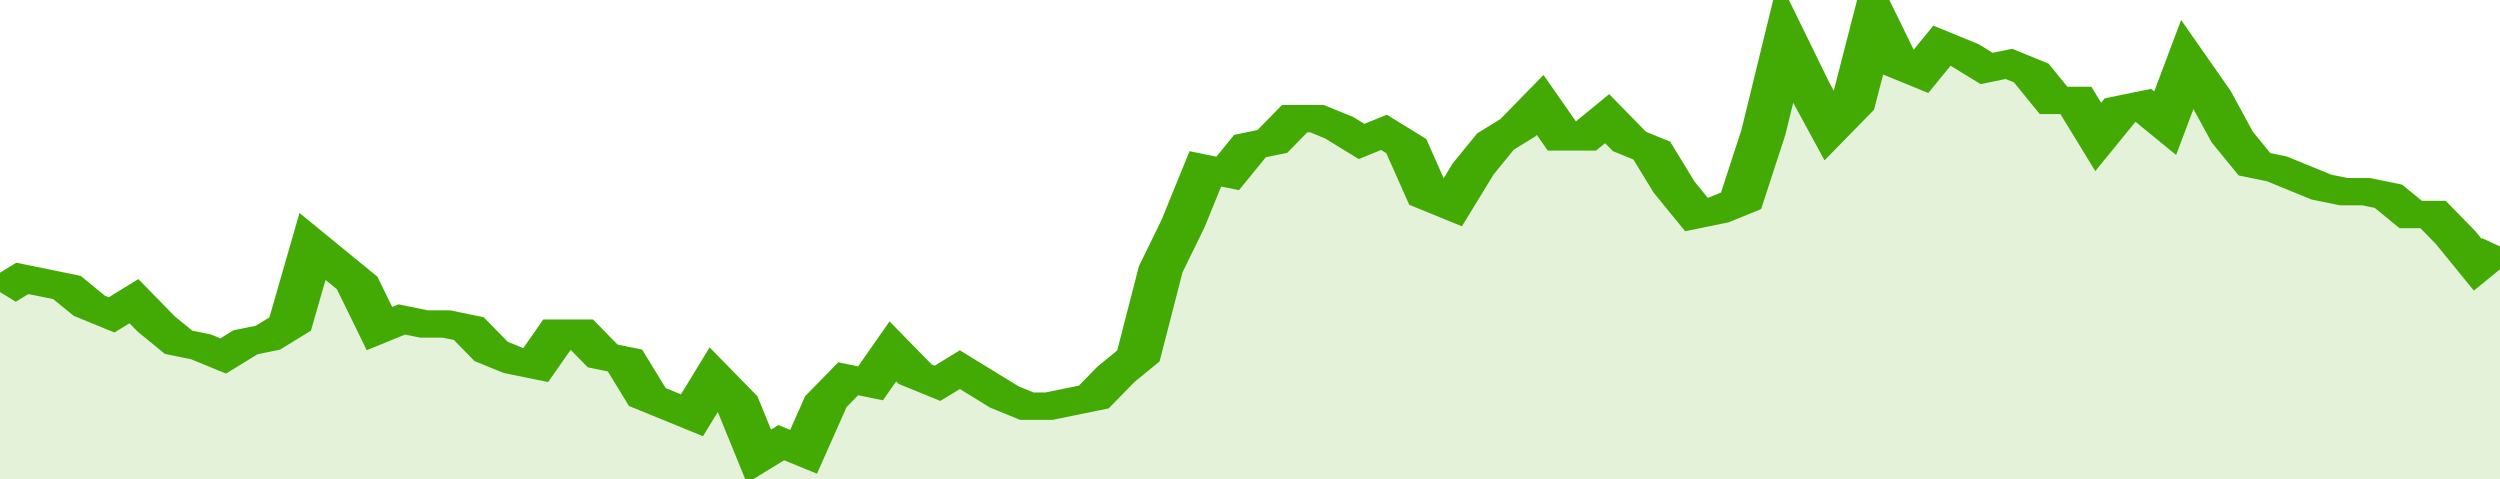
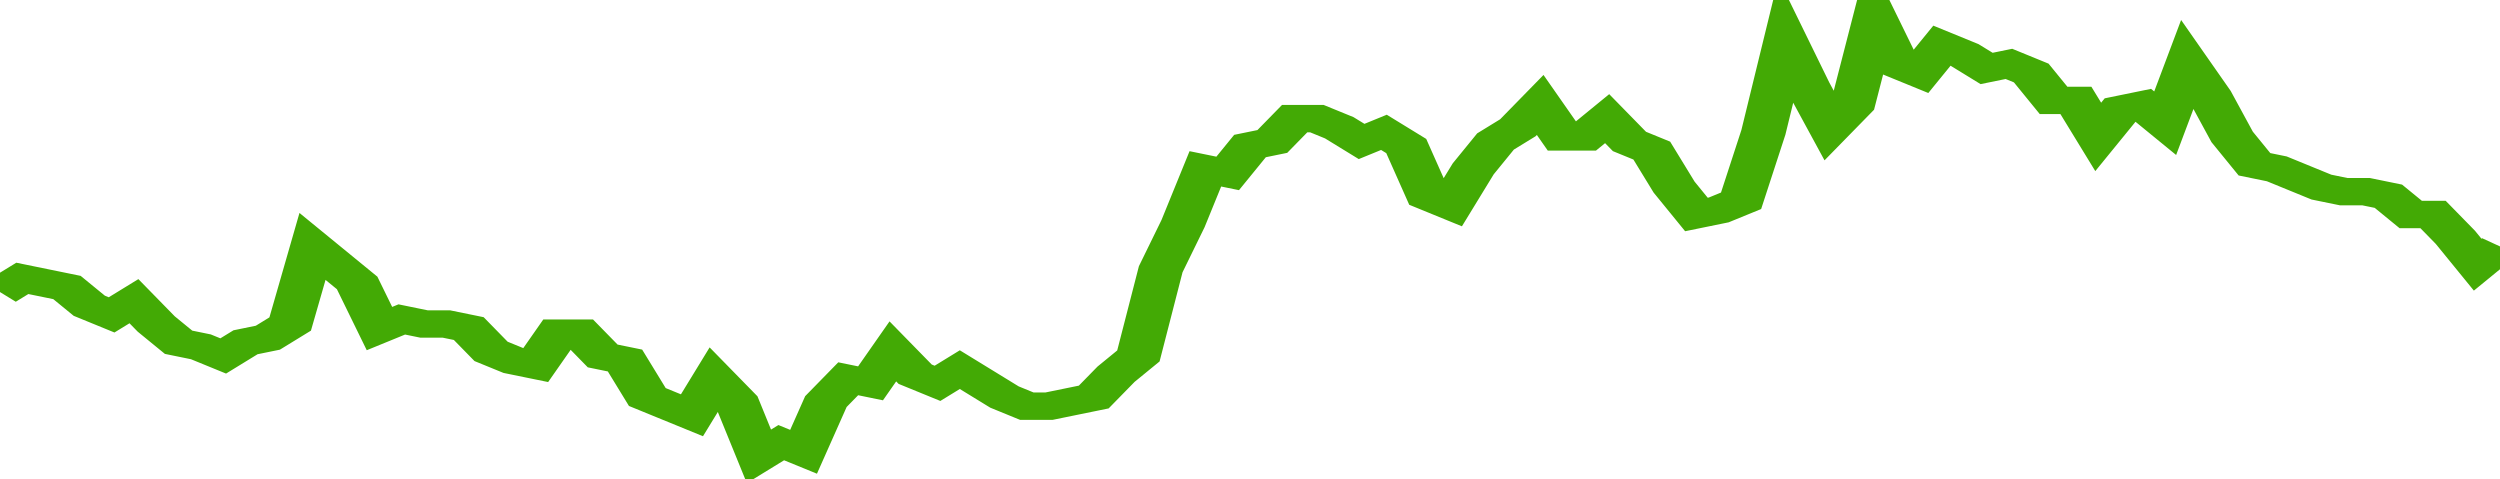
<svg xmlns="http://www.w3.org/2000/svg" viewBox="0 0 336 105" width="120" height="23" preserveAspectRatio="none">
  <polyline fill="none" stroke="#43AA05" stroke-width="6" points="0, 64 3, 61 6, 62 9, 63 12, 67 15, 69 18, 66 21, 71 24, 75 27, 76 30, 78 33, 75 36, 74 39, 71 42, 54 45, 58 48, 62 51, 72 54, 70 57, 71 60, 71 63, 72 66, 77 69, 79 72, 80 75, 73 78, 73 81, 78 84, 79 87, 87 90, 89 93, 91 96, 83 99, 88 102, 100 105, 97 108, 99 111, 88 114, 83 117, 84 120, 77 123, 82 126, 84 129, 81 132, 84 135, 87 138, 89 141, 89 144, 88 147, 87 150, 82 153, 78 156, 59 159, 49 162, 37 165, 38 168, 32 171, 31 174, 26 177, 26 180, 28 183, 31 186, 29 189, 32 192, 43 195, 45 198, 37 201, 31 204, 28 207, 23 210, 30 213, 30 216, 26 219, 31 222, 33 225, 41 228, 47 231, 46 234, 44 237, 29 240, 9 243, 19 246, 28 249, 23 252, 4 255, 14 258, 16 261, 10 264, 12 267, 15 270, 14 273, 16 276, 22 279, 22 282, 30 285, 24 288, 23 291, 27 294, 14 297, 21 300, 30 303, 36 306, 37 309, 39 312, 41 315, 42 318, 42 321, 43 324, 47 327, 47 330, 52 333, 58 336, 54 336, 54 "> </polyline>
-   <polygon fill="#43AA05" opacity="0.15" points="0, 105 0, 64 3, 61 6, 62 9, 63 12, 67 15, 69 18, 66 21, 71 24, 75 27, 76 30, 78 33, 75 36, 74 39, 71 42, 54 45, 58 48, 62 51, 72 54, 70 57, 71 60, 71 63, 72 66, 77 69, 79 72, 80 75, 73 78, 73 81, 78 84, 79 87, 87 90, 89 93, 91 96, 83 99, 88 102, 100 105, 97 108, 99 111, 88 114, 83 117, 84 120, 77 123, 82 126, 84 129, 81 132, 84 135, 87 138, 89 141, 89 144, 88 147, 87 150, 82 153, 78 156, 59 159, 49 162, 37 165, 38 168, 32 171, 31 174, 26 177, 26 180, 28 183, 31 186, 29 189, 32 192, 43 195, 45 198, 37 201, 31 204, 28 207, 23 210, 30 213, 30 216, 26 219, 31 222, 33 225, 41 228, 47 231, 46 234, 44 237, 29 240, 9 243, 19 246, 28 249, 23 252, 4 255, 14 258, 16 261, 10 264, 12 267, 15 270, 14 273, 16 276, 22 279, 22 282, 30 285, 24 288, 23 291, 27 294, 14 297, 21 300, 30 303, 36 306, 37 309, 39 312, 41 315, 42 318, 42 321, 43 324, 47 327, 47 330, 52 333, 58 336, 54 336, 105 " />
</svg>